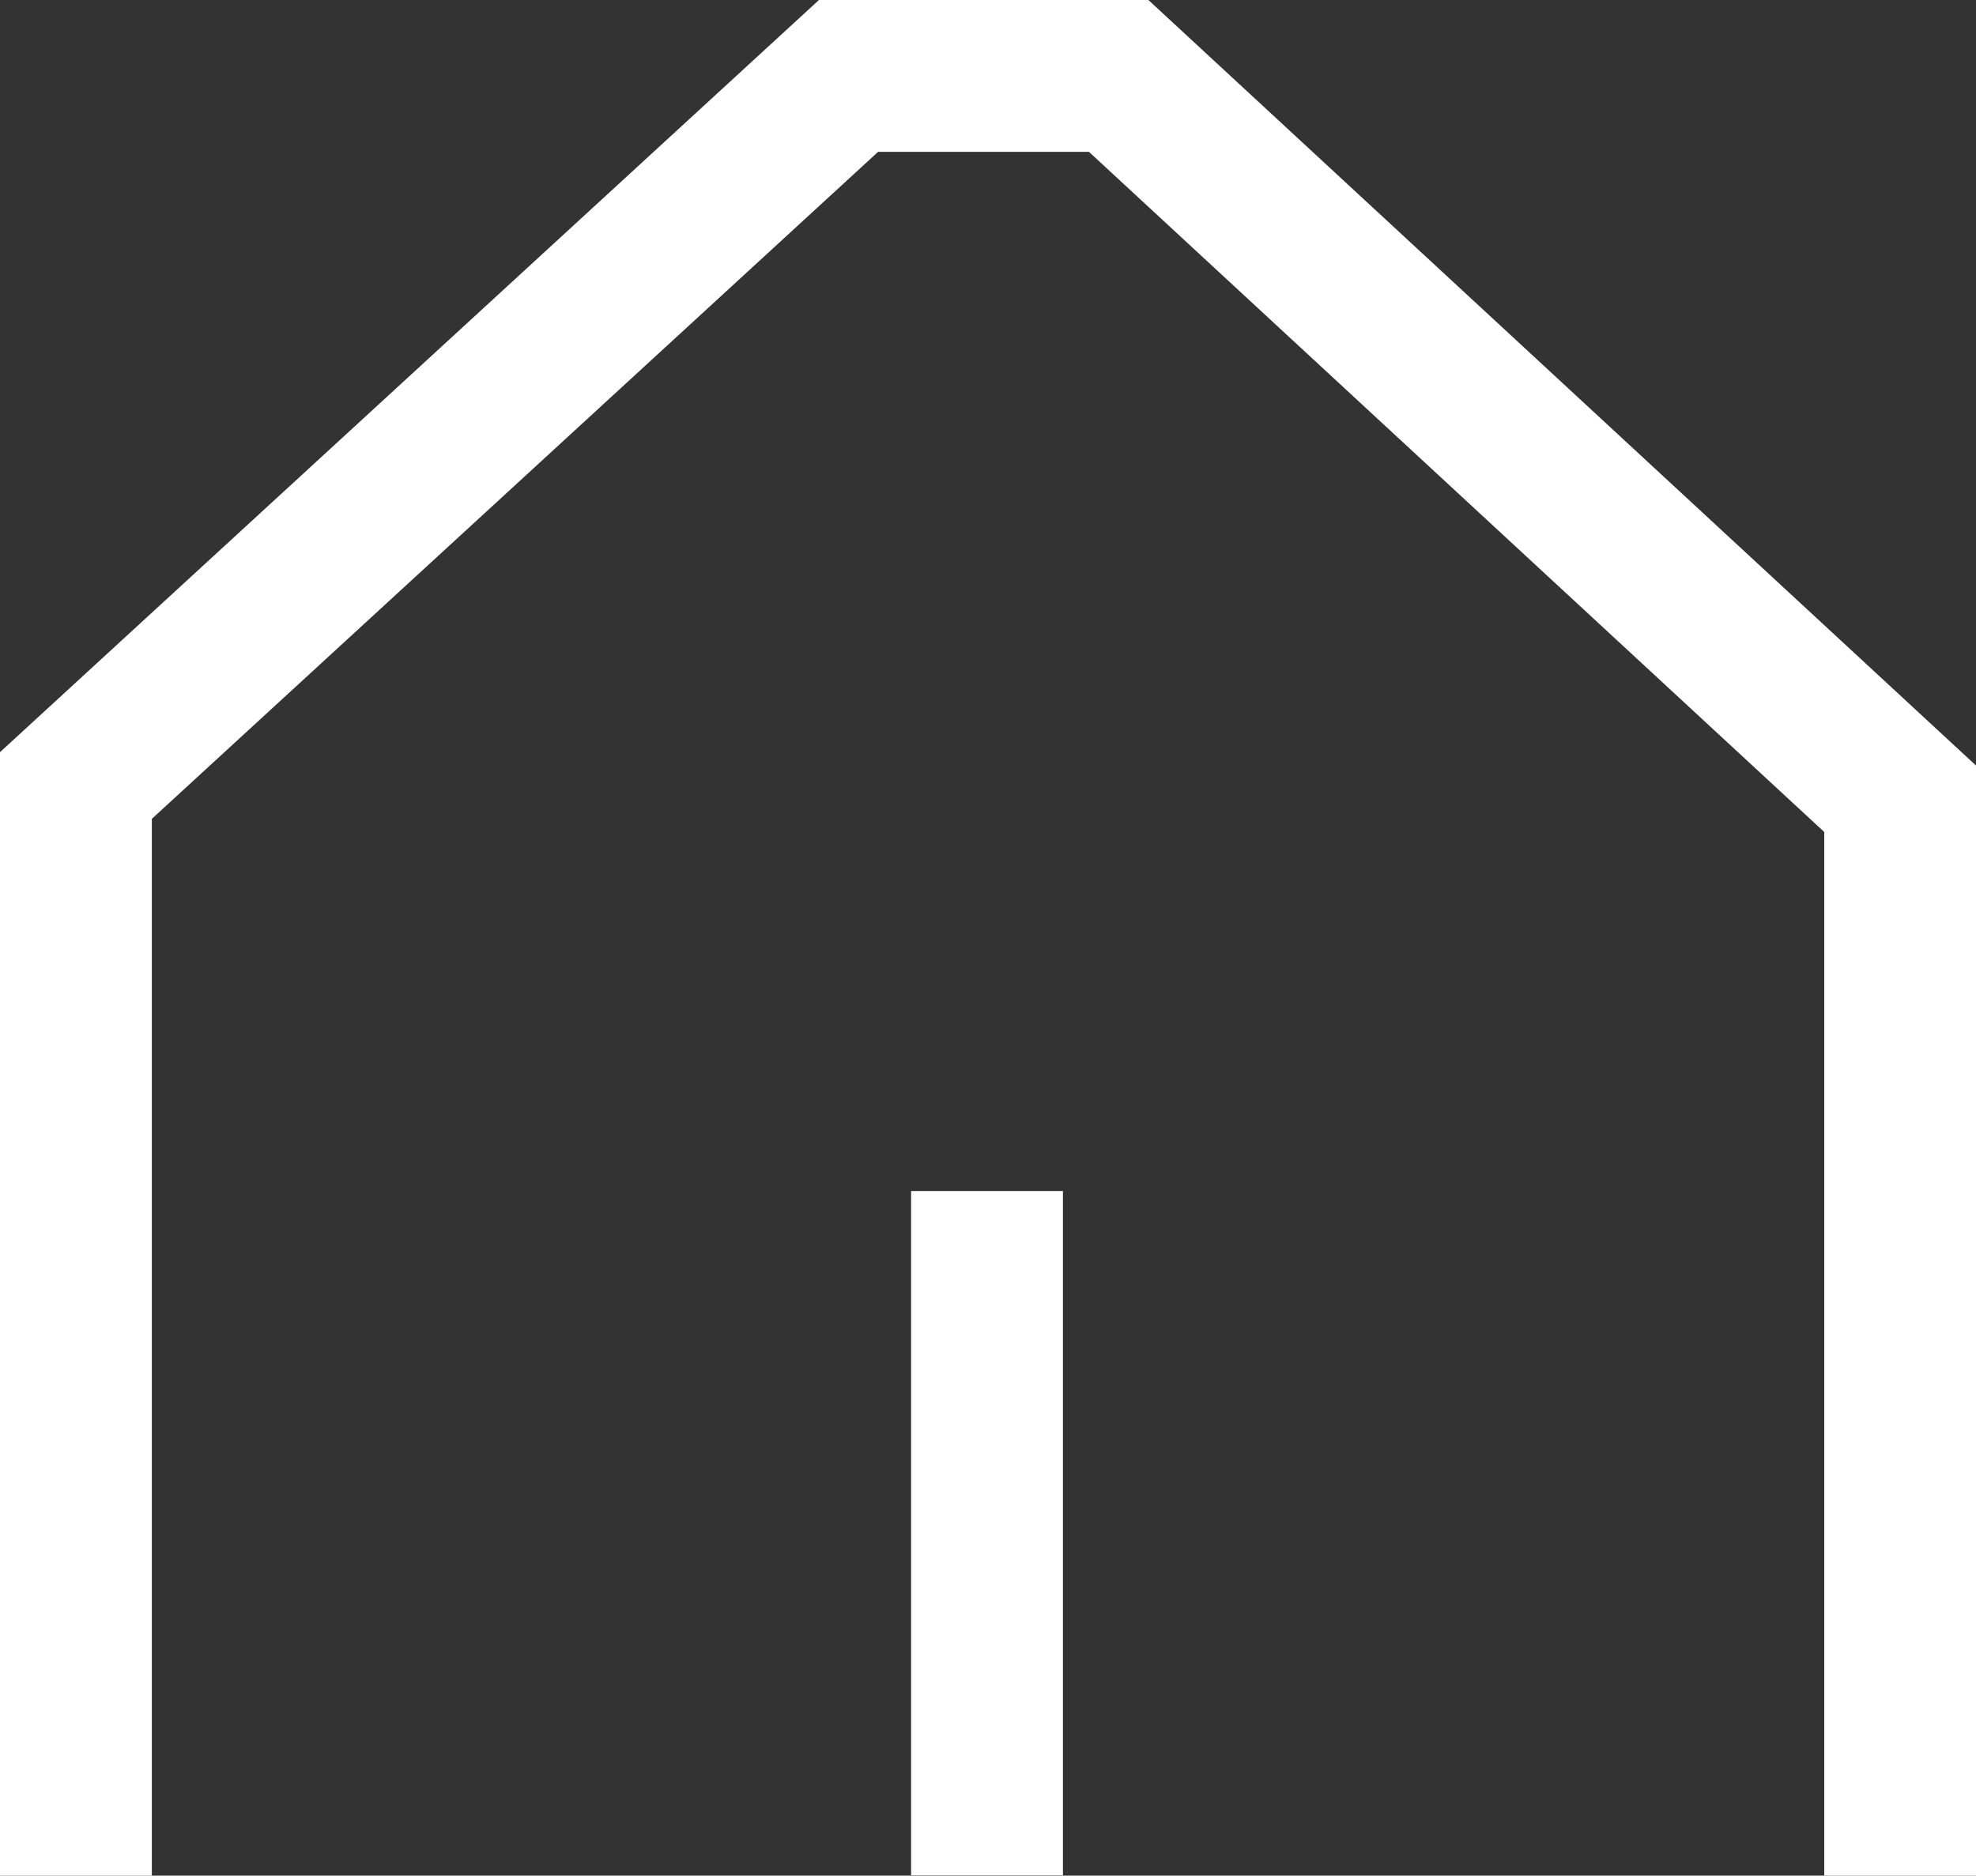
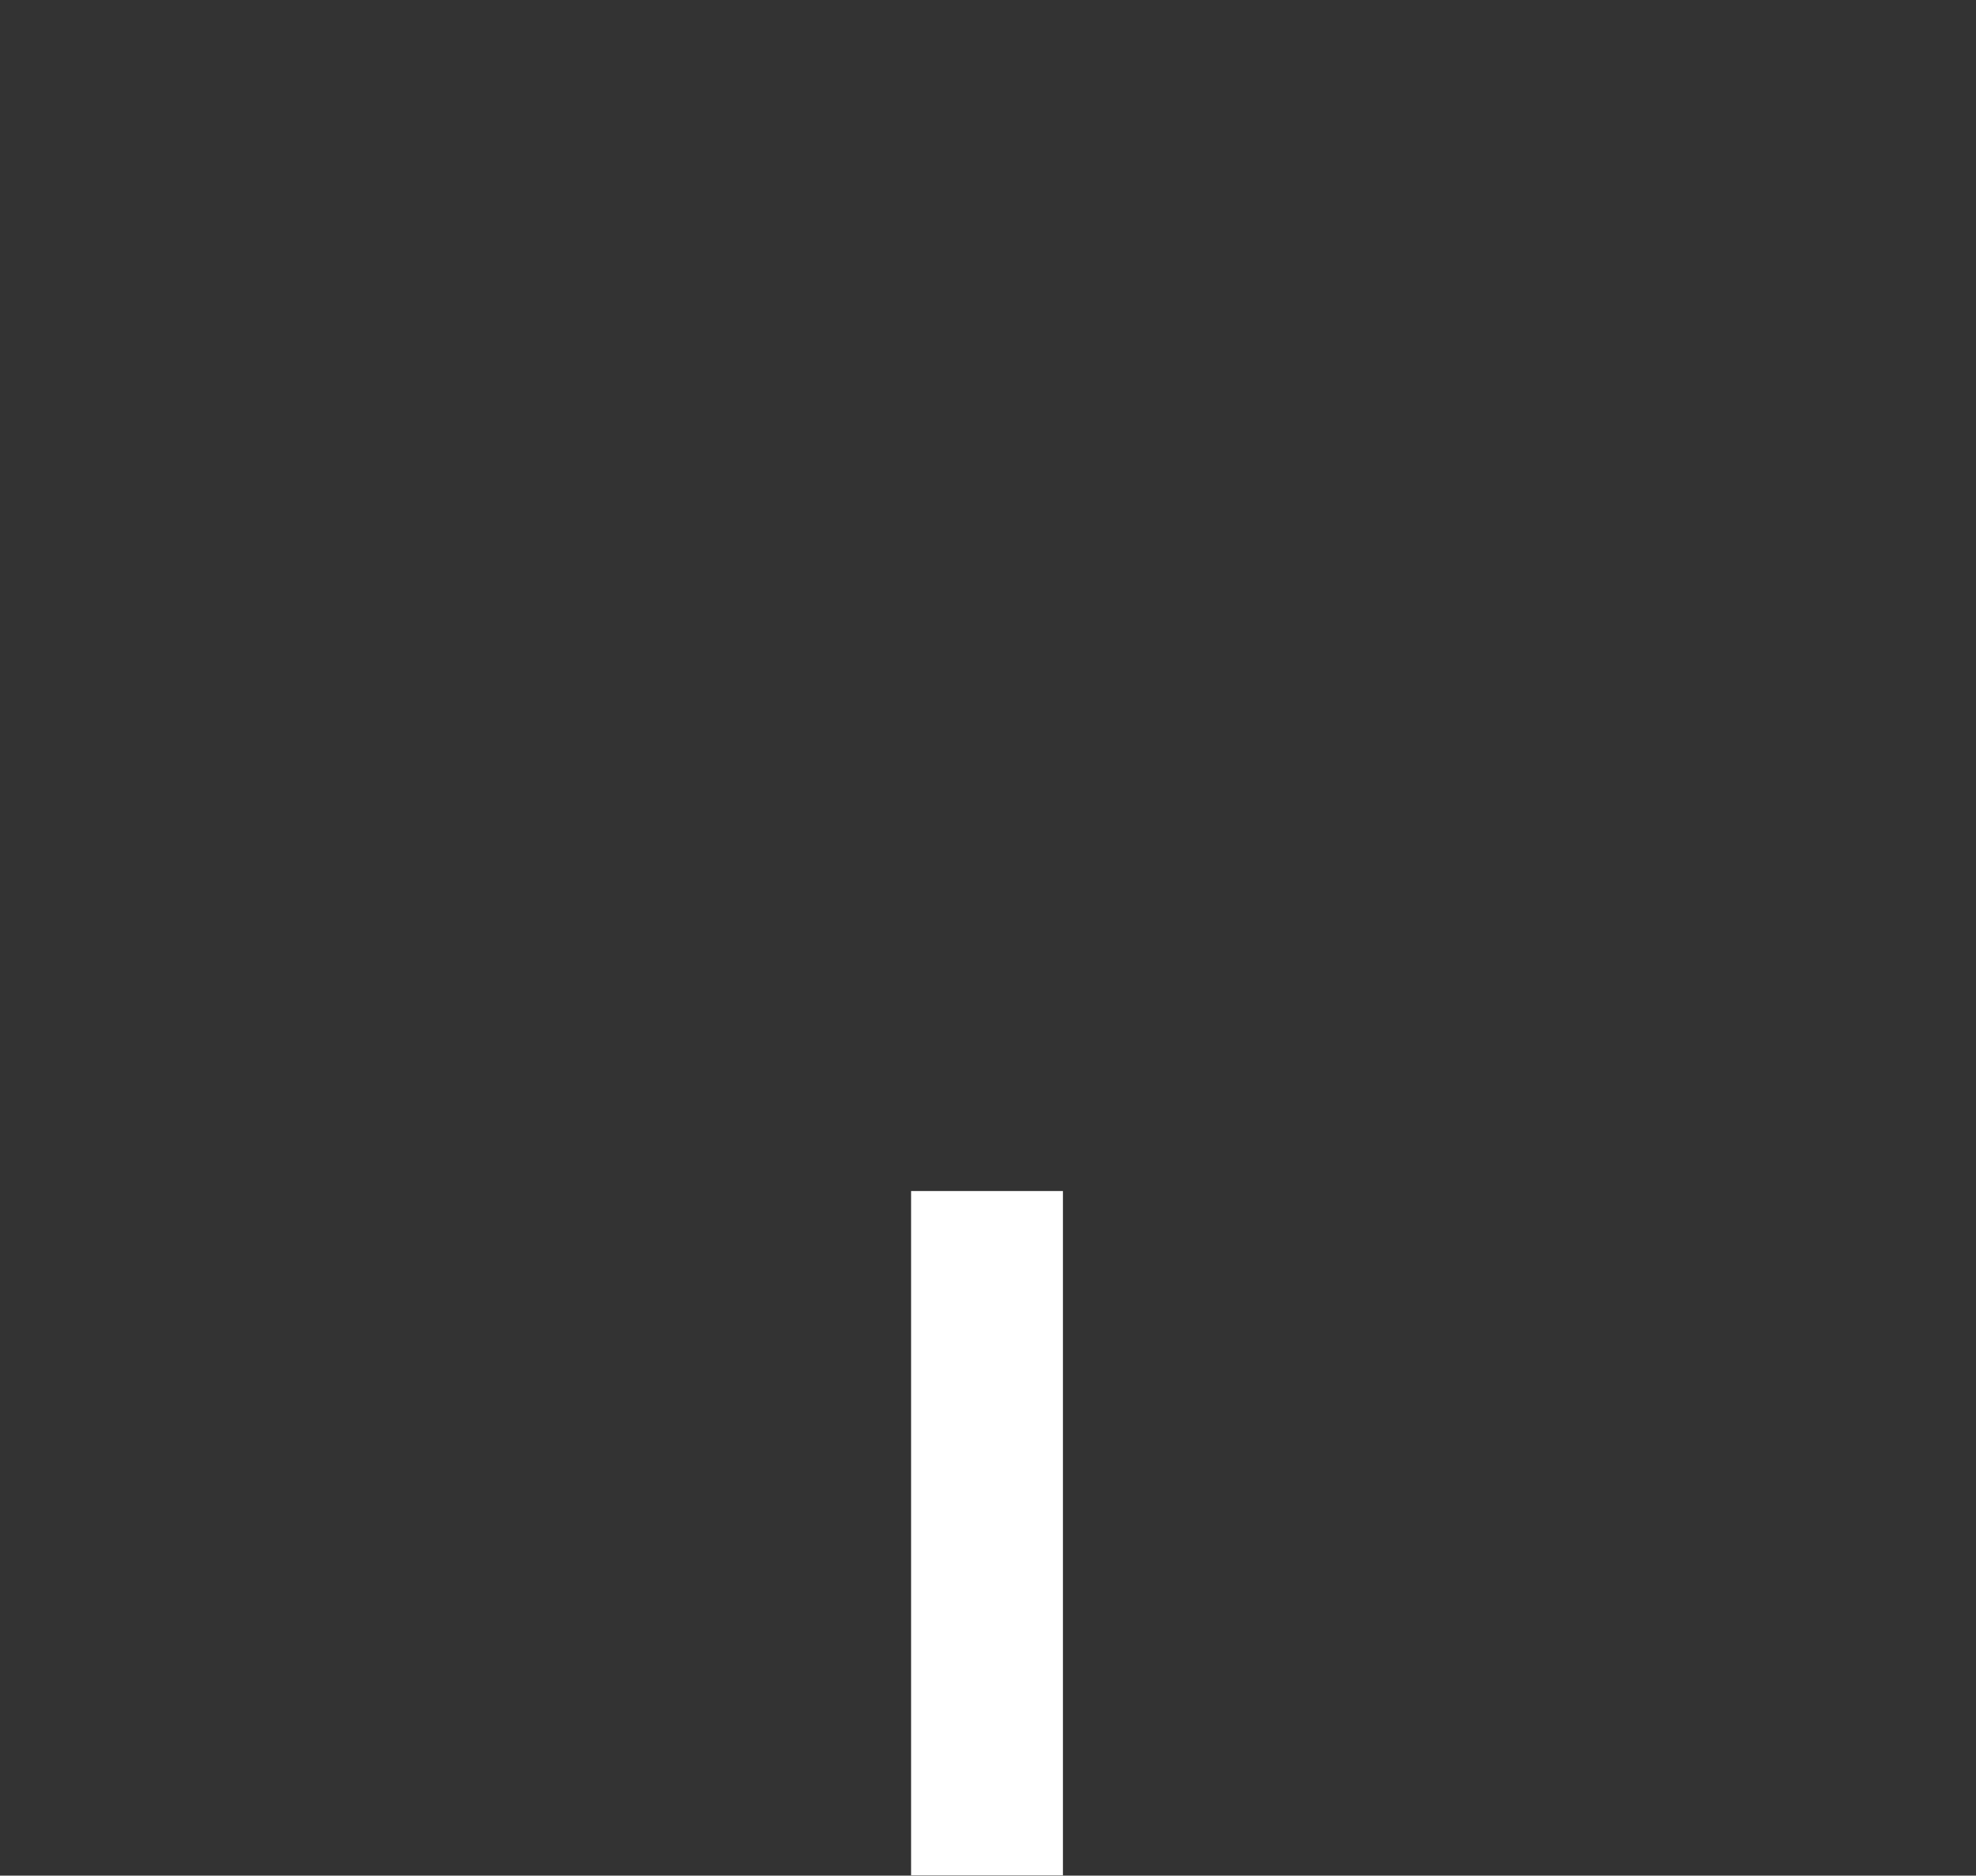
<svg xmlns="http://www.w3.org/2000/svg" width="26.028" height="24.711" viewBox="0 0 26.028 24.711">
  <rect x="0" y="0" width="26.028" height="24.711" fill="#333333" stroke="none" />
  <g transform="translate(1 1)">
-     <path d="M59.318,51.487V37.125l10.177-9.349h3.558L83.347,37.3V51.487" transform="translate(-59.318 -27.776)" fill="none" stroke="#fff" stroke-width="2" />
    <path d="M67.77,53.6V44.585" transform="translate(-55.769 -29.893)" fill="none" stroke="#fff" stroke-width="2" />
  </g>
</svg>